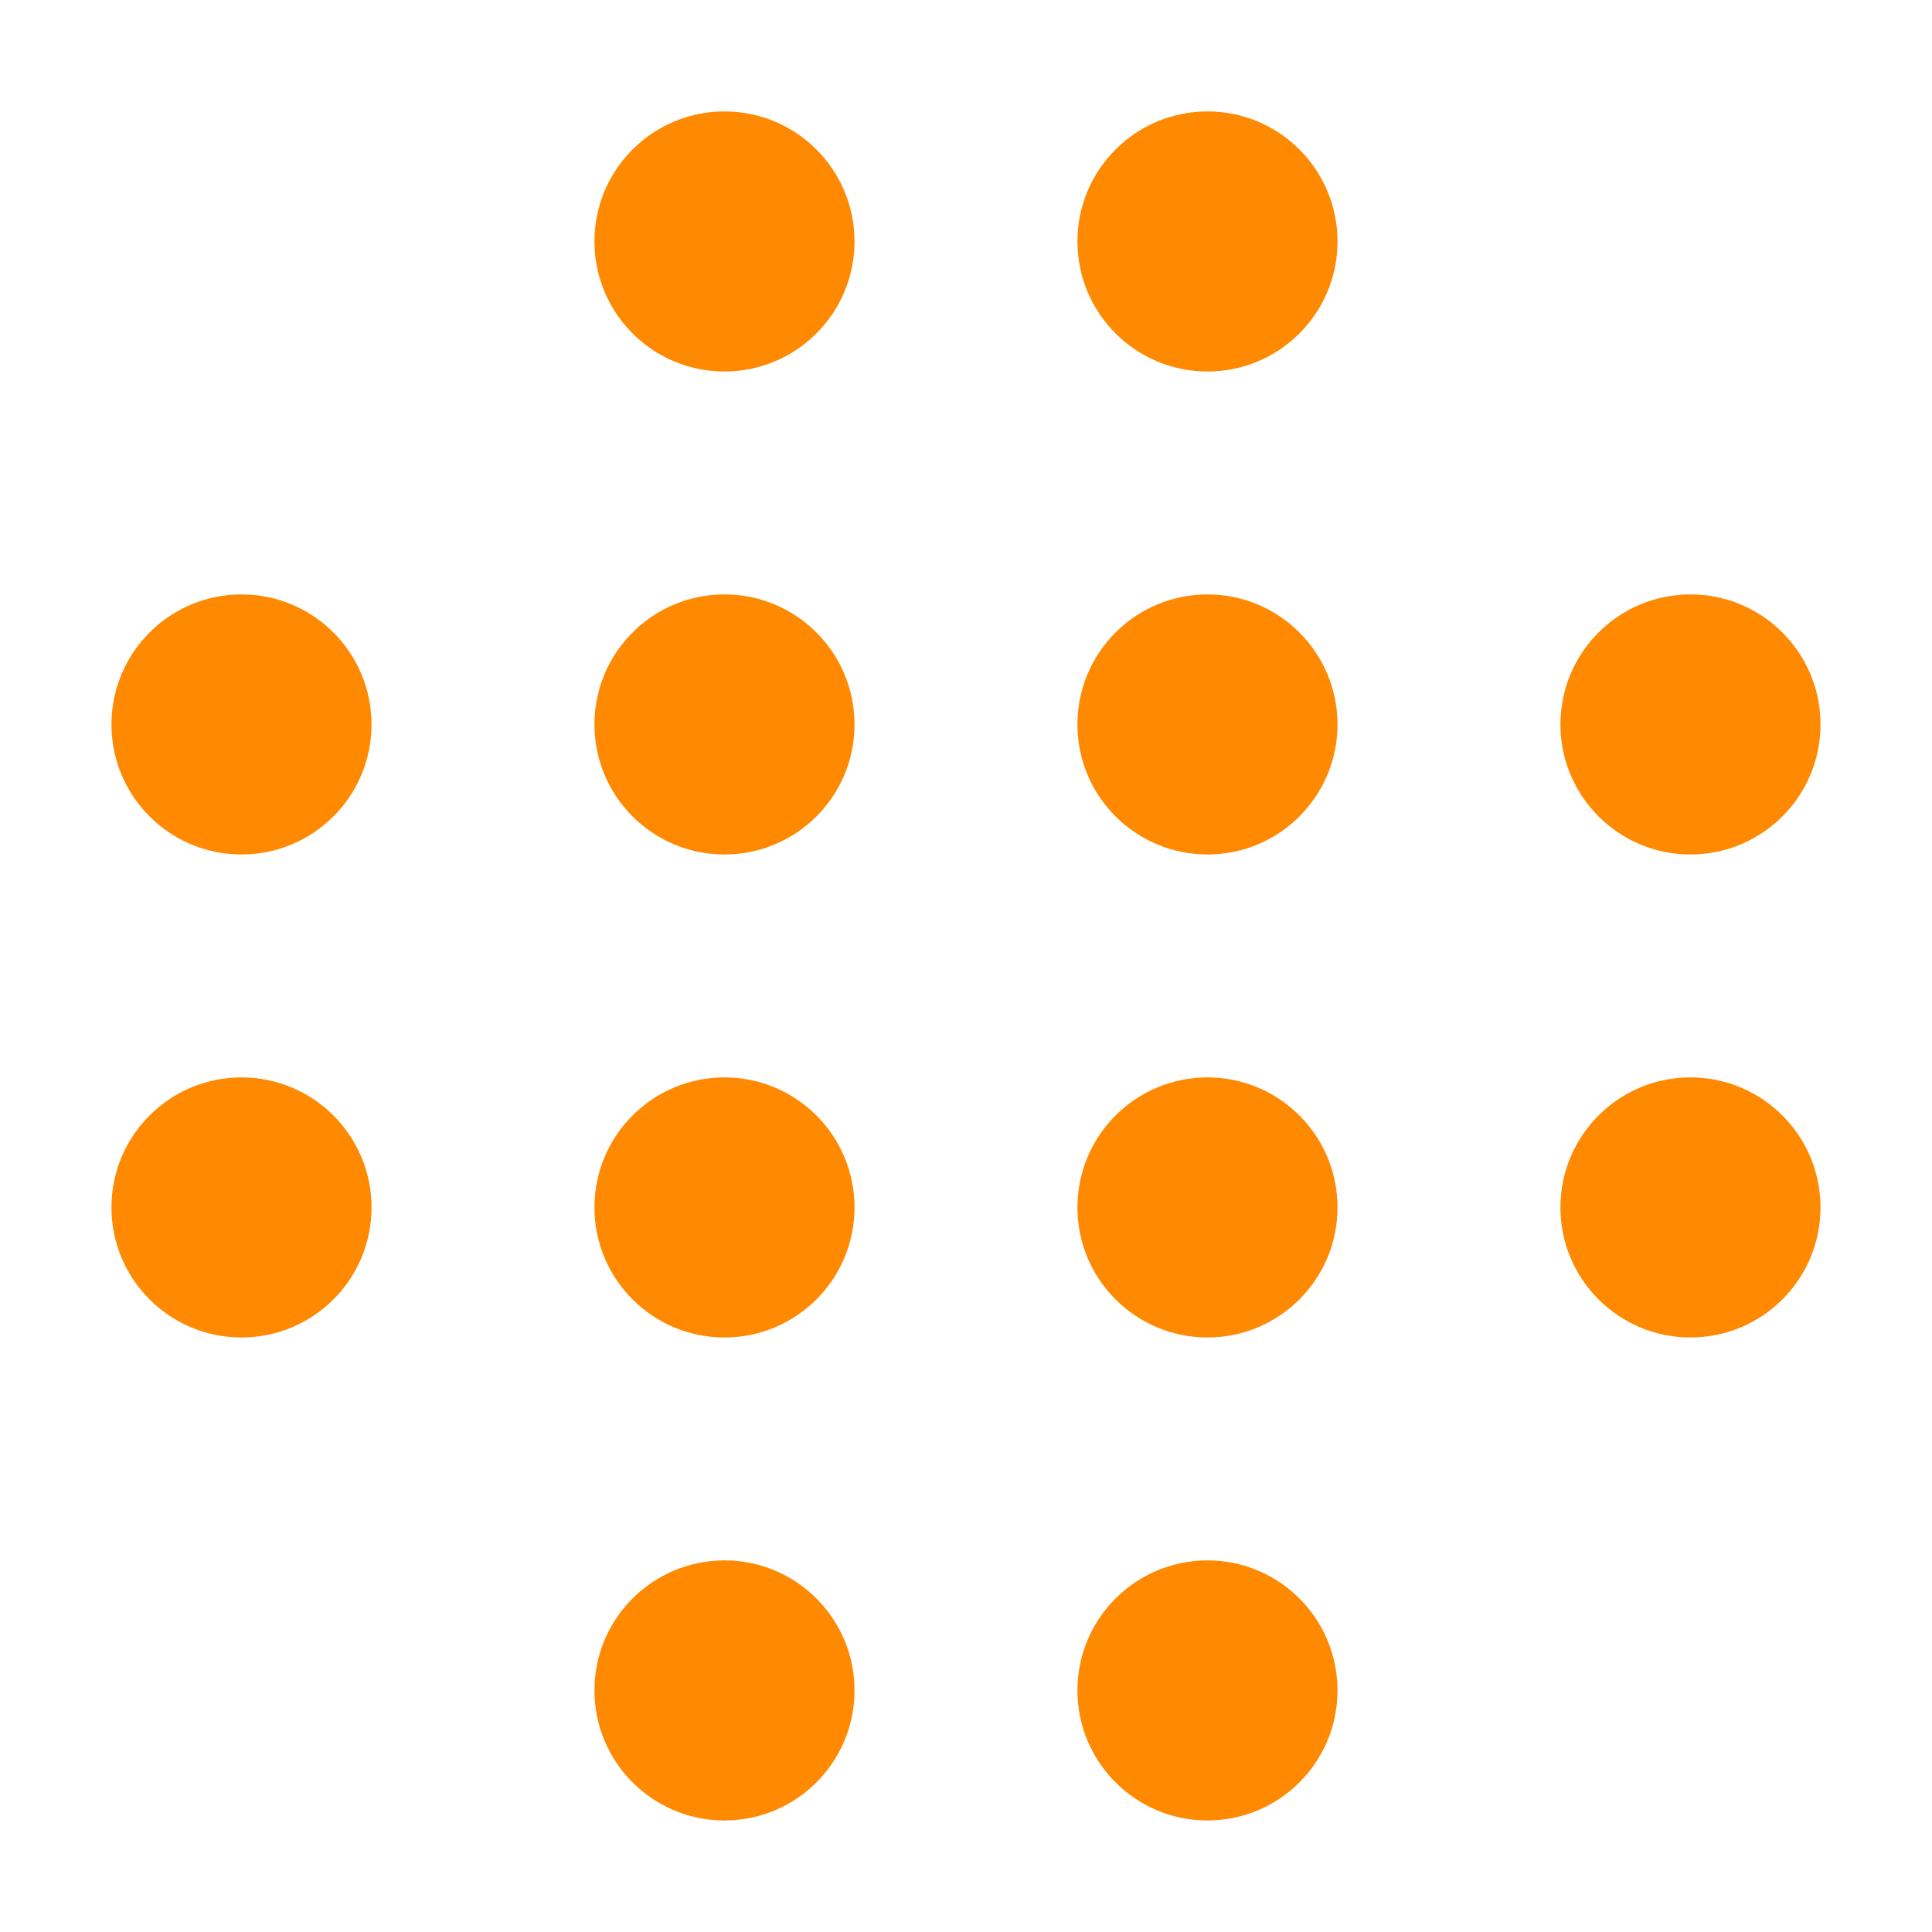
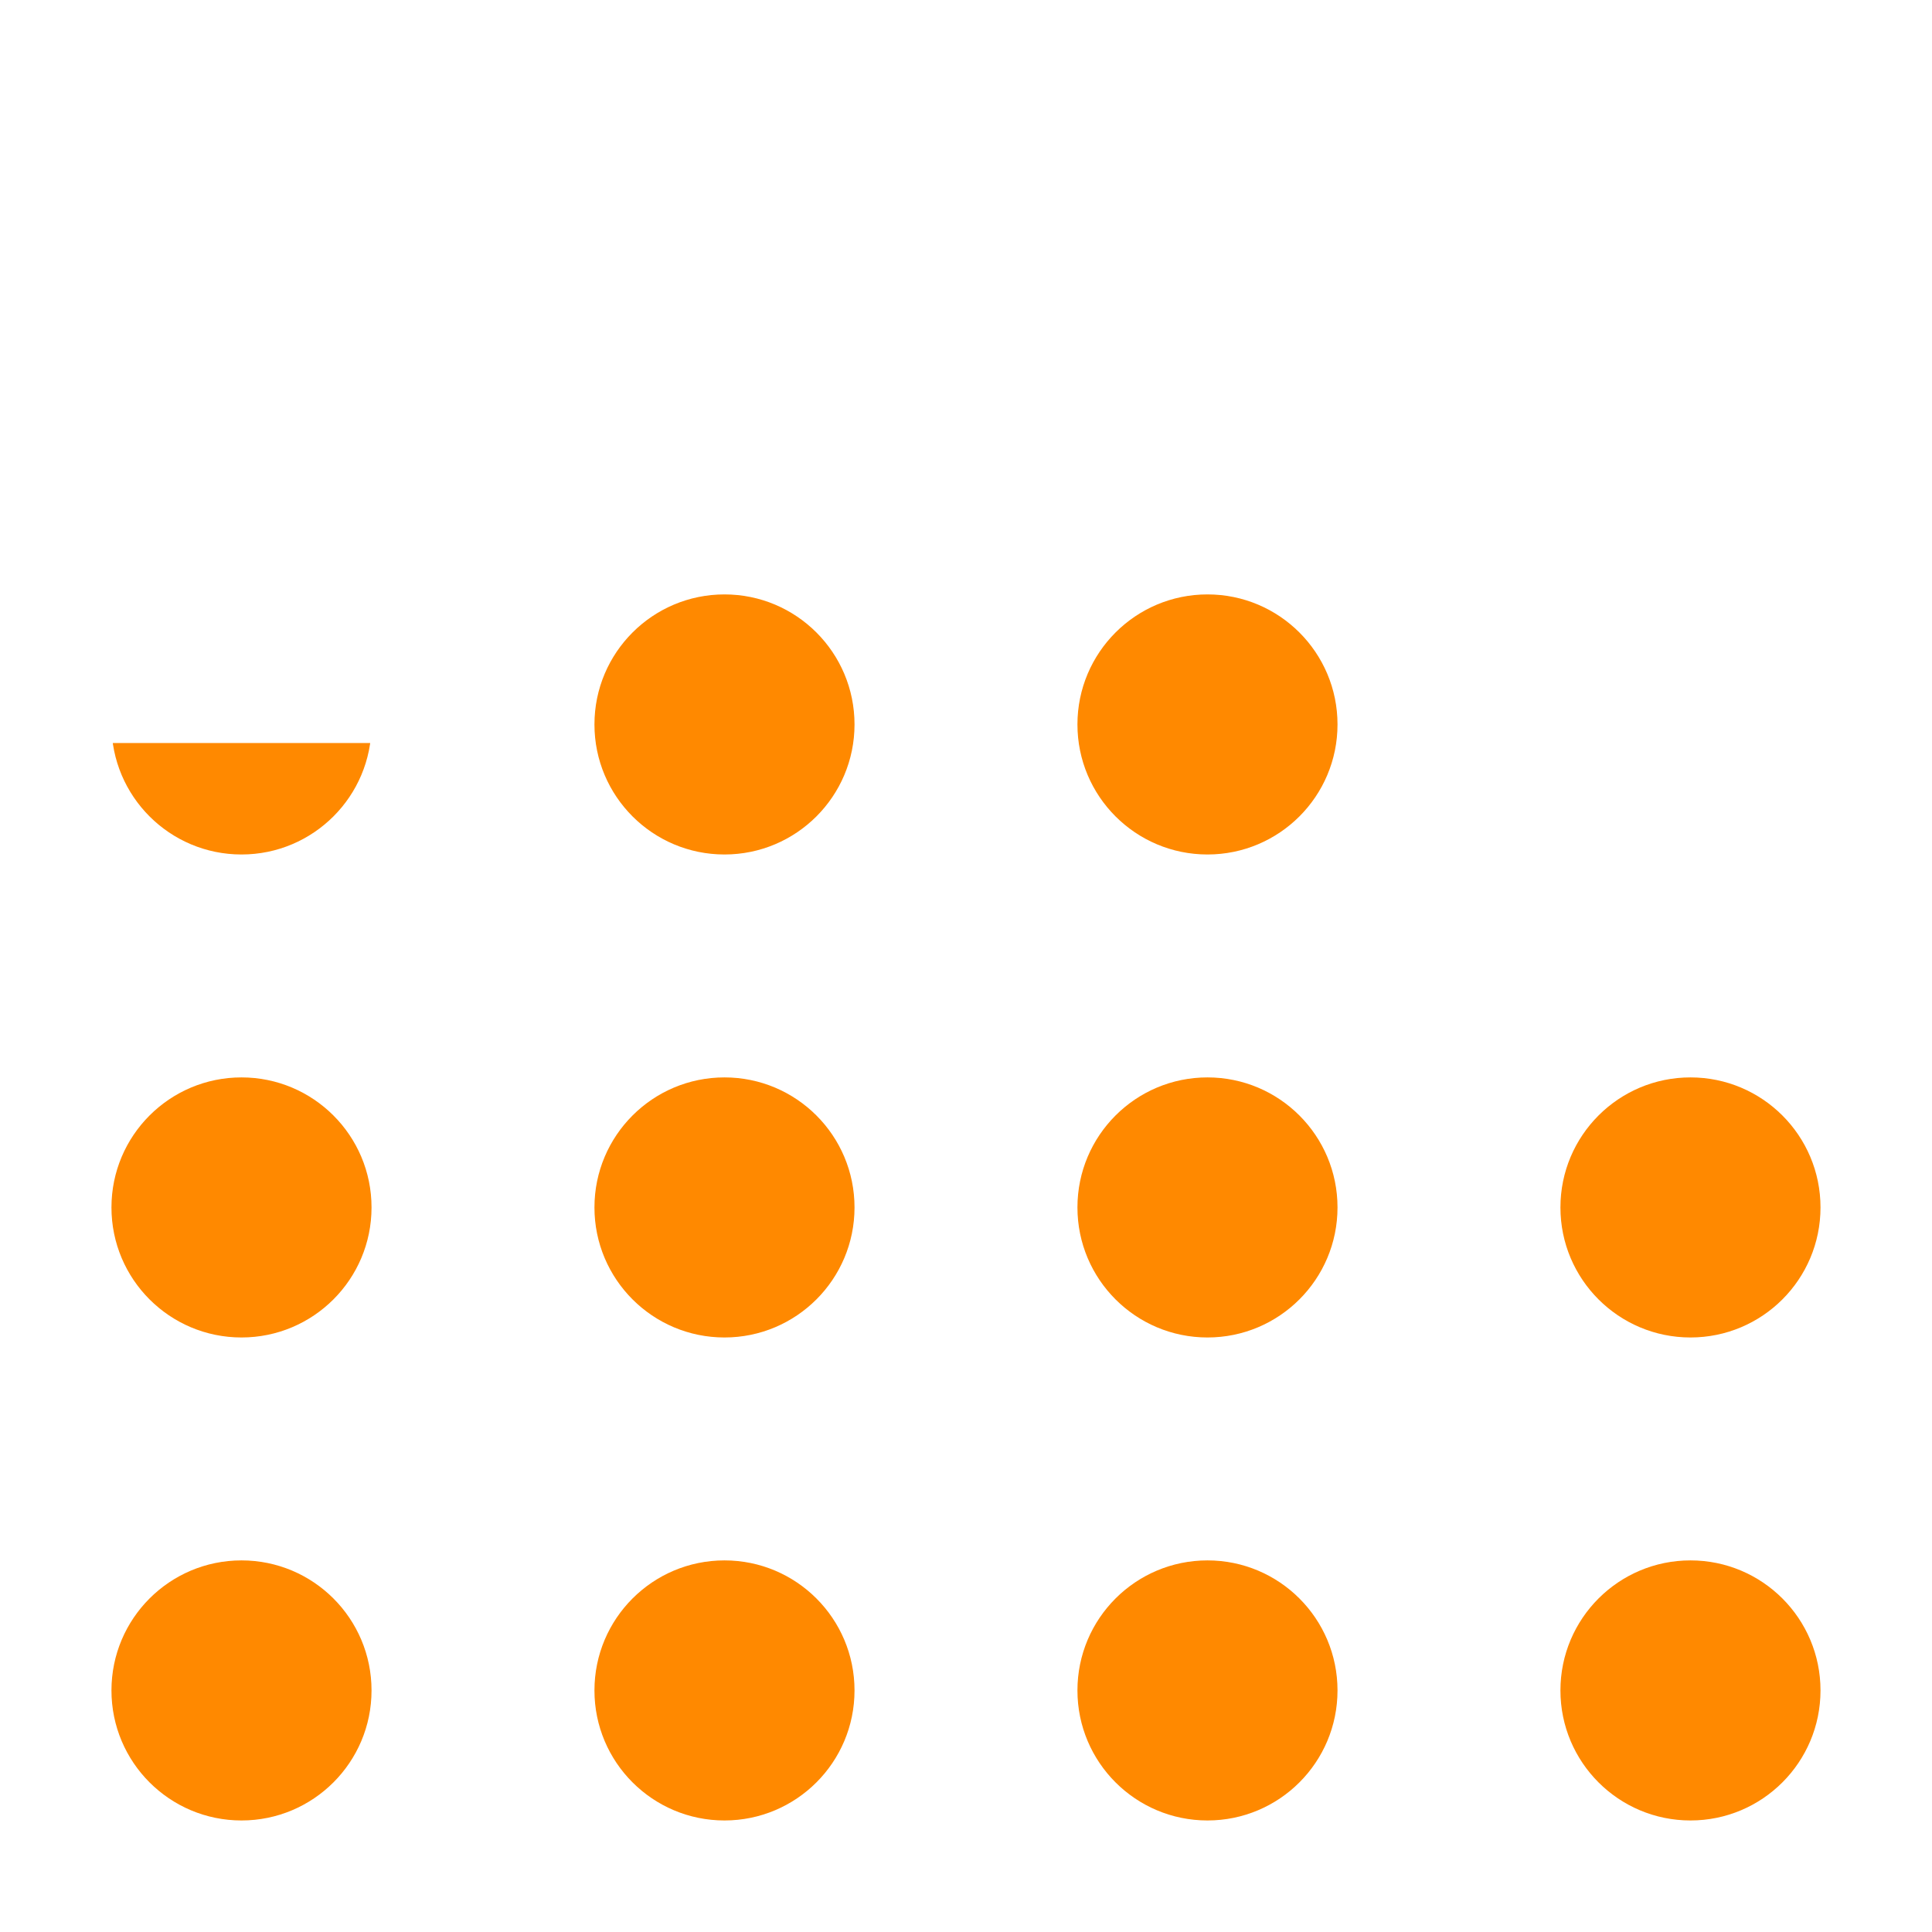
<svg xmlns="http://www.w3.org/2000/svg" width="104.002" height="103.998" viewBox="0 0 104.002 103.998">
  <defs>
    <clipPath id="clip-path">
-       <path id="合体_1" data-name="合体 1" d="M11211,20878v-20h-20v-64h20v-20h64v20h20v64h-20v20Z" transform="translate(-10586 -19954)" fill="#fff" stroke="#707070" stroke-width="1" />
+       <path id="合体_1" data-name="合体 1" d="M11211,20878h-20v-64h20v-20h64v20h20v64h-20v20Z" transform="translate(-10586 -19954)" fill="#fff" stroke="#707070" stroke-width="1" />
    </clipPath>
    <clipPath id="clip-path-2">
      <rect width="92" height="92" fill="none" />
    </clipPath>
  </defs>
  <g id="deco_career" transform="translate(-605 -820.002)">
    <g id="マスクグループ_6" data-name="マスクグループ 6" clip-path="url(#clip-path)">
      <g id="リピートグリッド_104" data-name="リピートグリッド 104" transform="translate(611 826)" clip-path="url(#clip-path-2)">
        <g transform="translate(-7 -624)">
-           <circle id="楕円形_1149" data-name="楕円形 1149" cx="7" cy="7" r="7" transform="translate(7 624)" fill="#ff8900" />
-         </g>
+           </g>
        <g transform="translate(19 -624)">
          <circle id="楕円形_1149-2" data-name="楕円形 1149" cx="7" cy="7" r="7" transform="translate(7 624)" fill="#ff8900" />
        </g>
        <g transform="translate(45 -624)">
-           <circle id="楕円形_1149-3" data-name="楕円形 1149" cx="7" cy="7" r="7" transform="translate(7 624)" fill="#ff8900" />
-         </g>
+           </g>
        <g transform="translate(71 -624)">
          <circle id="楕円形_1149-4" data-name="楕円形 1149" cx="7" cy="7" r="7" transform="translate(7 624)" fill="#ff8900" />
        </g>
        <g transform="translate(-7 -598)">
          <circle id="楕円形_1149-5" data-name="楕円形 1149" cx="7" cy="7" r="7" transform="translate(7 624)" fill="#ff8900" />
        </g>
        <g transform="translate(19 -598)">
          <circle id="楕円形_1149-6" data-name="楕円形 1149" cx="7" cy="7" r="7" transform="translate(7 624)" fill="#ff8900" />
        </g>
        <g transform="translate(45 -598)">
          <circle id="楕円形_1149-7" data-name="楕円形 1149" cx="7" cy="7" r="7" transform="translate(7 624)" fill="#ff8900" />
        </g>
        <g transform="translate(71 -598)">
-           <circle id="楕円形_1149-8" data-name="楕円形 1149" cx="7" cy="7" r="7" transform="translate(7 624)" fill="#ff8900" />
-         </g>
+           </g>
        <g transform="translate(-7 -572)">
          <circle id="楕円形_1149-9" data-name="楕円形 1149" cx="7" cy="7" r="7" transform="translate(7 624)" fill="#ff8900" />
        </g>
        <g transform="translate(19 -572)">
          <circle id="楕円形_1149-10" data-name="楕円形 1149" cx="7" cy="7" r="7" transform="translate(7 624)" fill="#ff8900" />
        </g>
        <g transform="translate(45 -572)">
          <circle id="楕円形_1149-11" data-name="楕円形 1149" cx="7" cy="7" r="7" transform="translate(7 624)" fill="#ff8900" />
        </g>
        <g transform="translate(71 -572)">
          <circle id="楕円形_1149-12" data-name="楕円形 1149" cx="7" cy="7" r="7" transform="translate(7 624)" fill="#ff8900" />
        </g>
        <g transform="translate(-7 -546)">
          <circle id="楕円形_1149-13" data-name="楕円形 1149" cx="7" cy="7" r="7" transform="translate(7 624)" fill="#ff8900" />
        </g>
        <g transform="translate(19 -546)">
          <circle id="楕円形_1149-14" data-name="楕円形 1149" cx="7" cy="7" r="7" transform="translate(7 624)" fill="#ff8900" />
        </g>
        <g transform="translate(45 -546)">
          <circle id="楕円形_1149-15" data-name="楕円形 1149" cx="7" cy="7" r="7" transform="translate(7 624)" fill="#ff8900" />
        </g>
        <g transform="translate(71 -546)">
          <circle id="楕円形_1149-16" data-name="楕円形 1149" cx="7" cy="7" r="7" transform="translate(7 624)" fill="#ff8900" />
        </g>
      </g>
    </g>
  </g>
</svg>